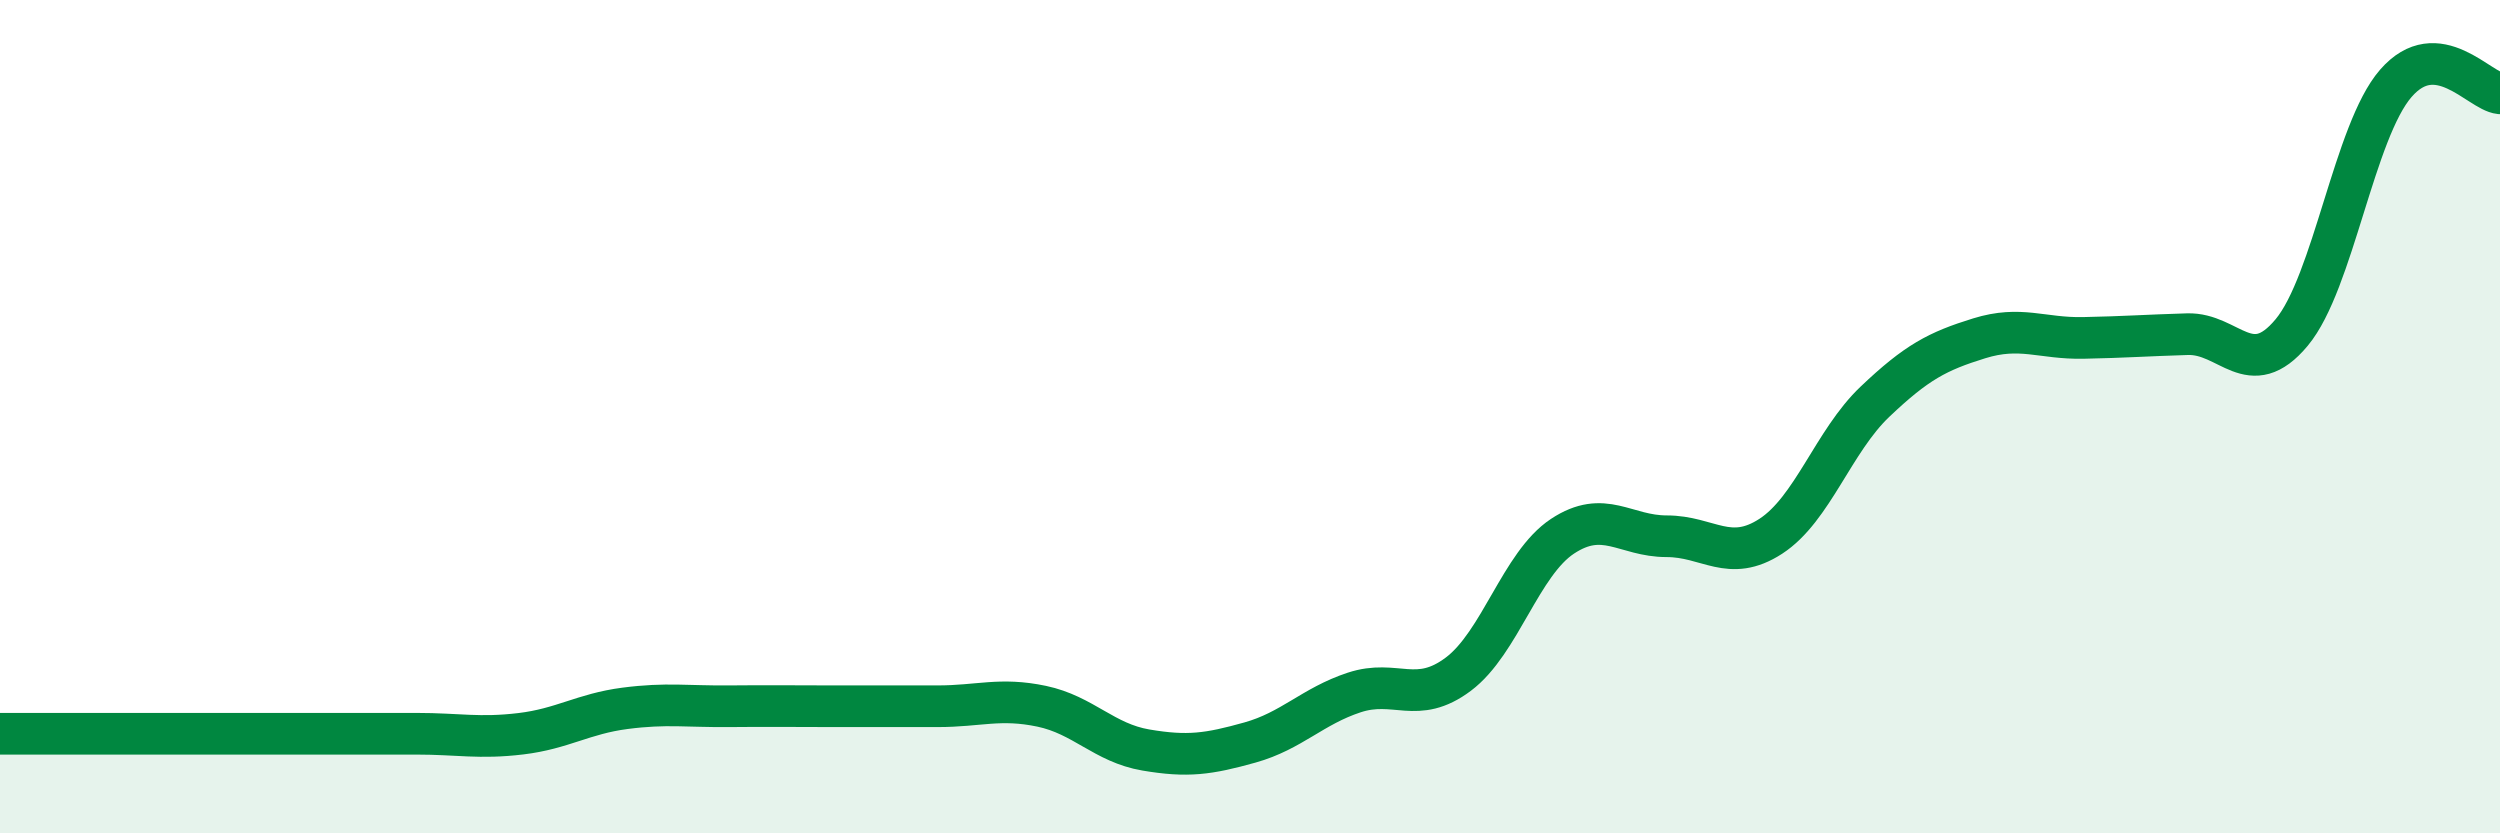
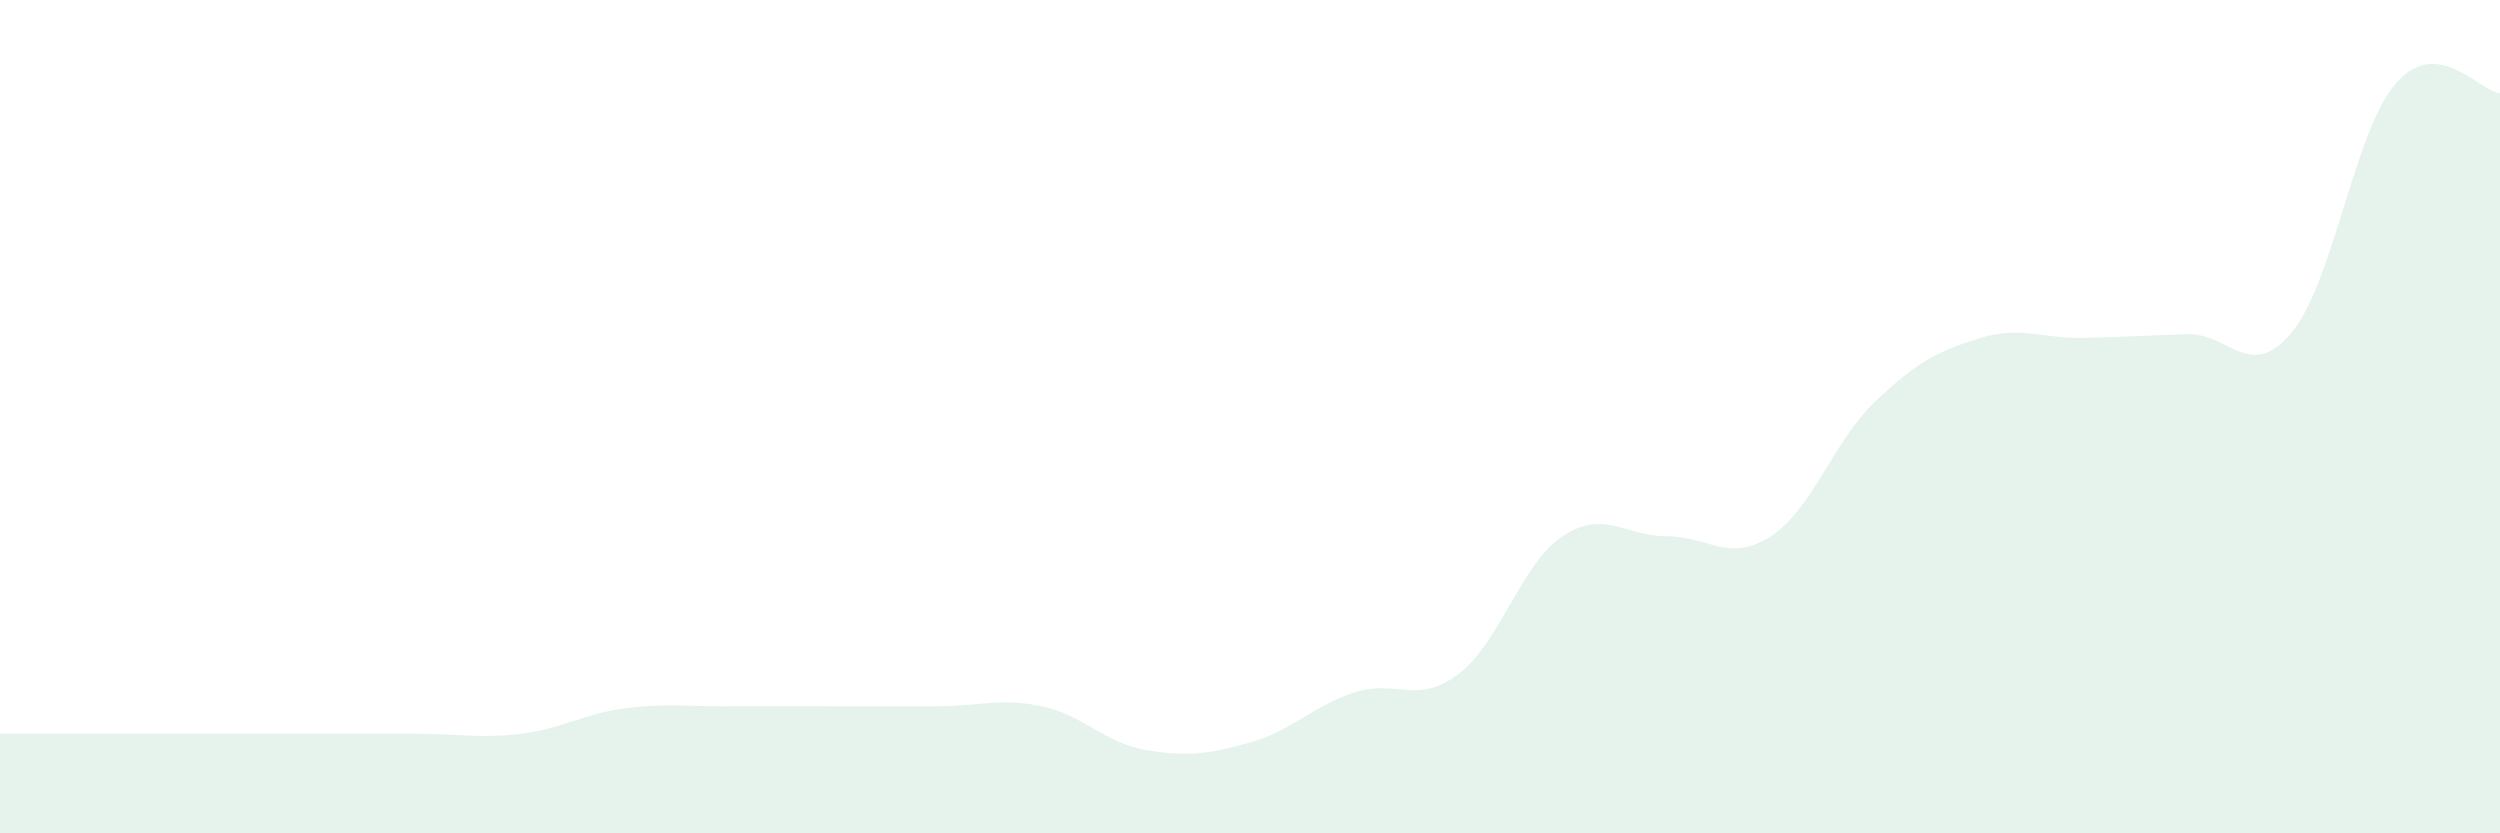
<svg xmlns="http://www.w3.org/2000/svg" width="60" height="20" viewBox="0 0 60 20">
  <path d="M 0,17.61 C 0.5,17.61 1.5,17.61 2.5,17.61 C 3.5,17.61 4,17.61 5,17.61 C 6,17.61 6.5,17.61 7.5,17.61 C 8.5,17.61 9,17.61 10,17.61 C 11,17.61 11.5,17.73 12.5,17.61 C 13.5,17.49 14,17.13 15,17 C 16,16.87 16.5,16.96 17.5,16.95 C 18.5,16.94 19,16.95 20,16.95 C 21,16.95 21.5,16.95 22.5,16.95 C 23.5,16.95 24,16.74 25,16.95 C 26,17.16 26.5,17.83 27.5,18 C 28.5,18.17 29,18.1 30,17.82 C 31,17.54 31.5,16.95 32.5,16.62 C 33.5,16.29 34,16.93 35,16.18 C 36,15.43 36.5,13.53 37.5,12.87 C 38.5,12.21 39,12.87 40,12.87 C 41,12.87 41.5,13.52 42.5,12.87 C 43.5,12.22 44,10.59 45,9.64 C 46,8.69 46.5,8.43 47.5,8.12 C 48.5,7.81 49,8.13 50,8.11 C 51,8.09 51.5,8.05 52.5,8.02 C 53.5,7.99 54,9.18 55,7.98 C 56,6.78 56.5,3.15 57.5,2 C 58.5,0.85 59.5,2.19 60,2.24L60 20L0 20Z" fill="#008740" opacity="0.1" stroke-linecap="round" stroke-linejoin="round" />
-   <path d="M 0,17.61 C 0.5,17.61 1.5,17.61 2.5,17.61 C 3.5,17.61 4,17.61 5,17.61 C 6,17.61 6.5,17.61 7.5,17.61 C 8.5,17.61 9,17.61 10,17.61 C 11,17.61 11.5,17.73 12.5,17.61 C 13.5,17.49 14,17.13 15,17 C 16,16.87 16.5,16.96 17.5,16.95 C 18.5,16.94 19,16.95 20,16.95 C 21,16.95 21.5,16.95 22.5,16.95 C 23.5,16.95 24,16.74 25,16.95 C 26,17.16 26.5,17.83 27.5,18 C 28.5,18.17 29,18.1 30,17.82 C 31,17.54 31.5,16.95 32.5,16.62 C 33.5,16.29 34,16.93 35,16.18 C 36,15.43 36.5,13.53 37.5,12.87 C 38.5,12.21 39,12.87 40,12.87 C 41,12.87 41.5,13.52 42.5,12.87 C 43.5,12.22 44,10.59 45,9.64 C 46,8.69 46.5,8.43 47.5,8.12 C 48.5,7.81 49,8.13 50,8.11 C 51,8.09 51.5,8.05 52.5,8.02 C 53.5,7.99 54,9.18 55,7.98 C 56,6.78 56.5,3.15 57.5,2 C 58.5,0.85 59.5,2.19 60,2.24" stroke="#008740" stroke-width="1" fill="none" stroke-linecap="round" stroke-linejoin="round" />
</svg>